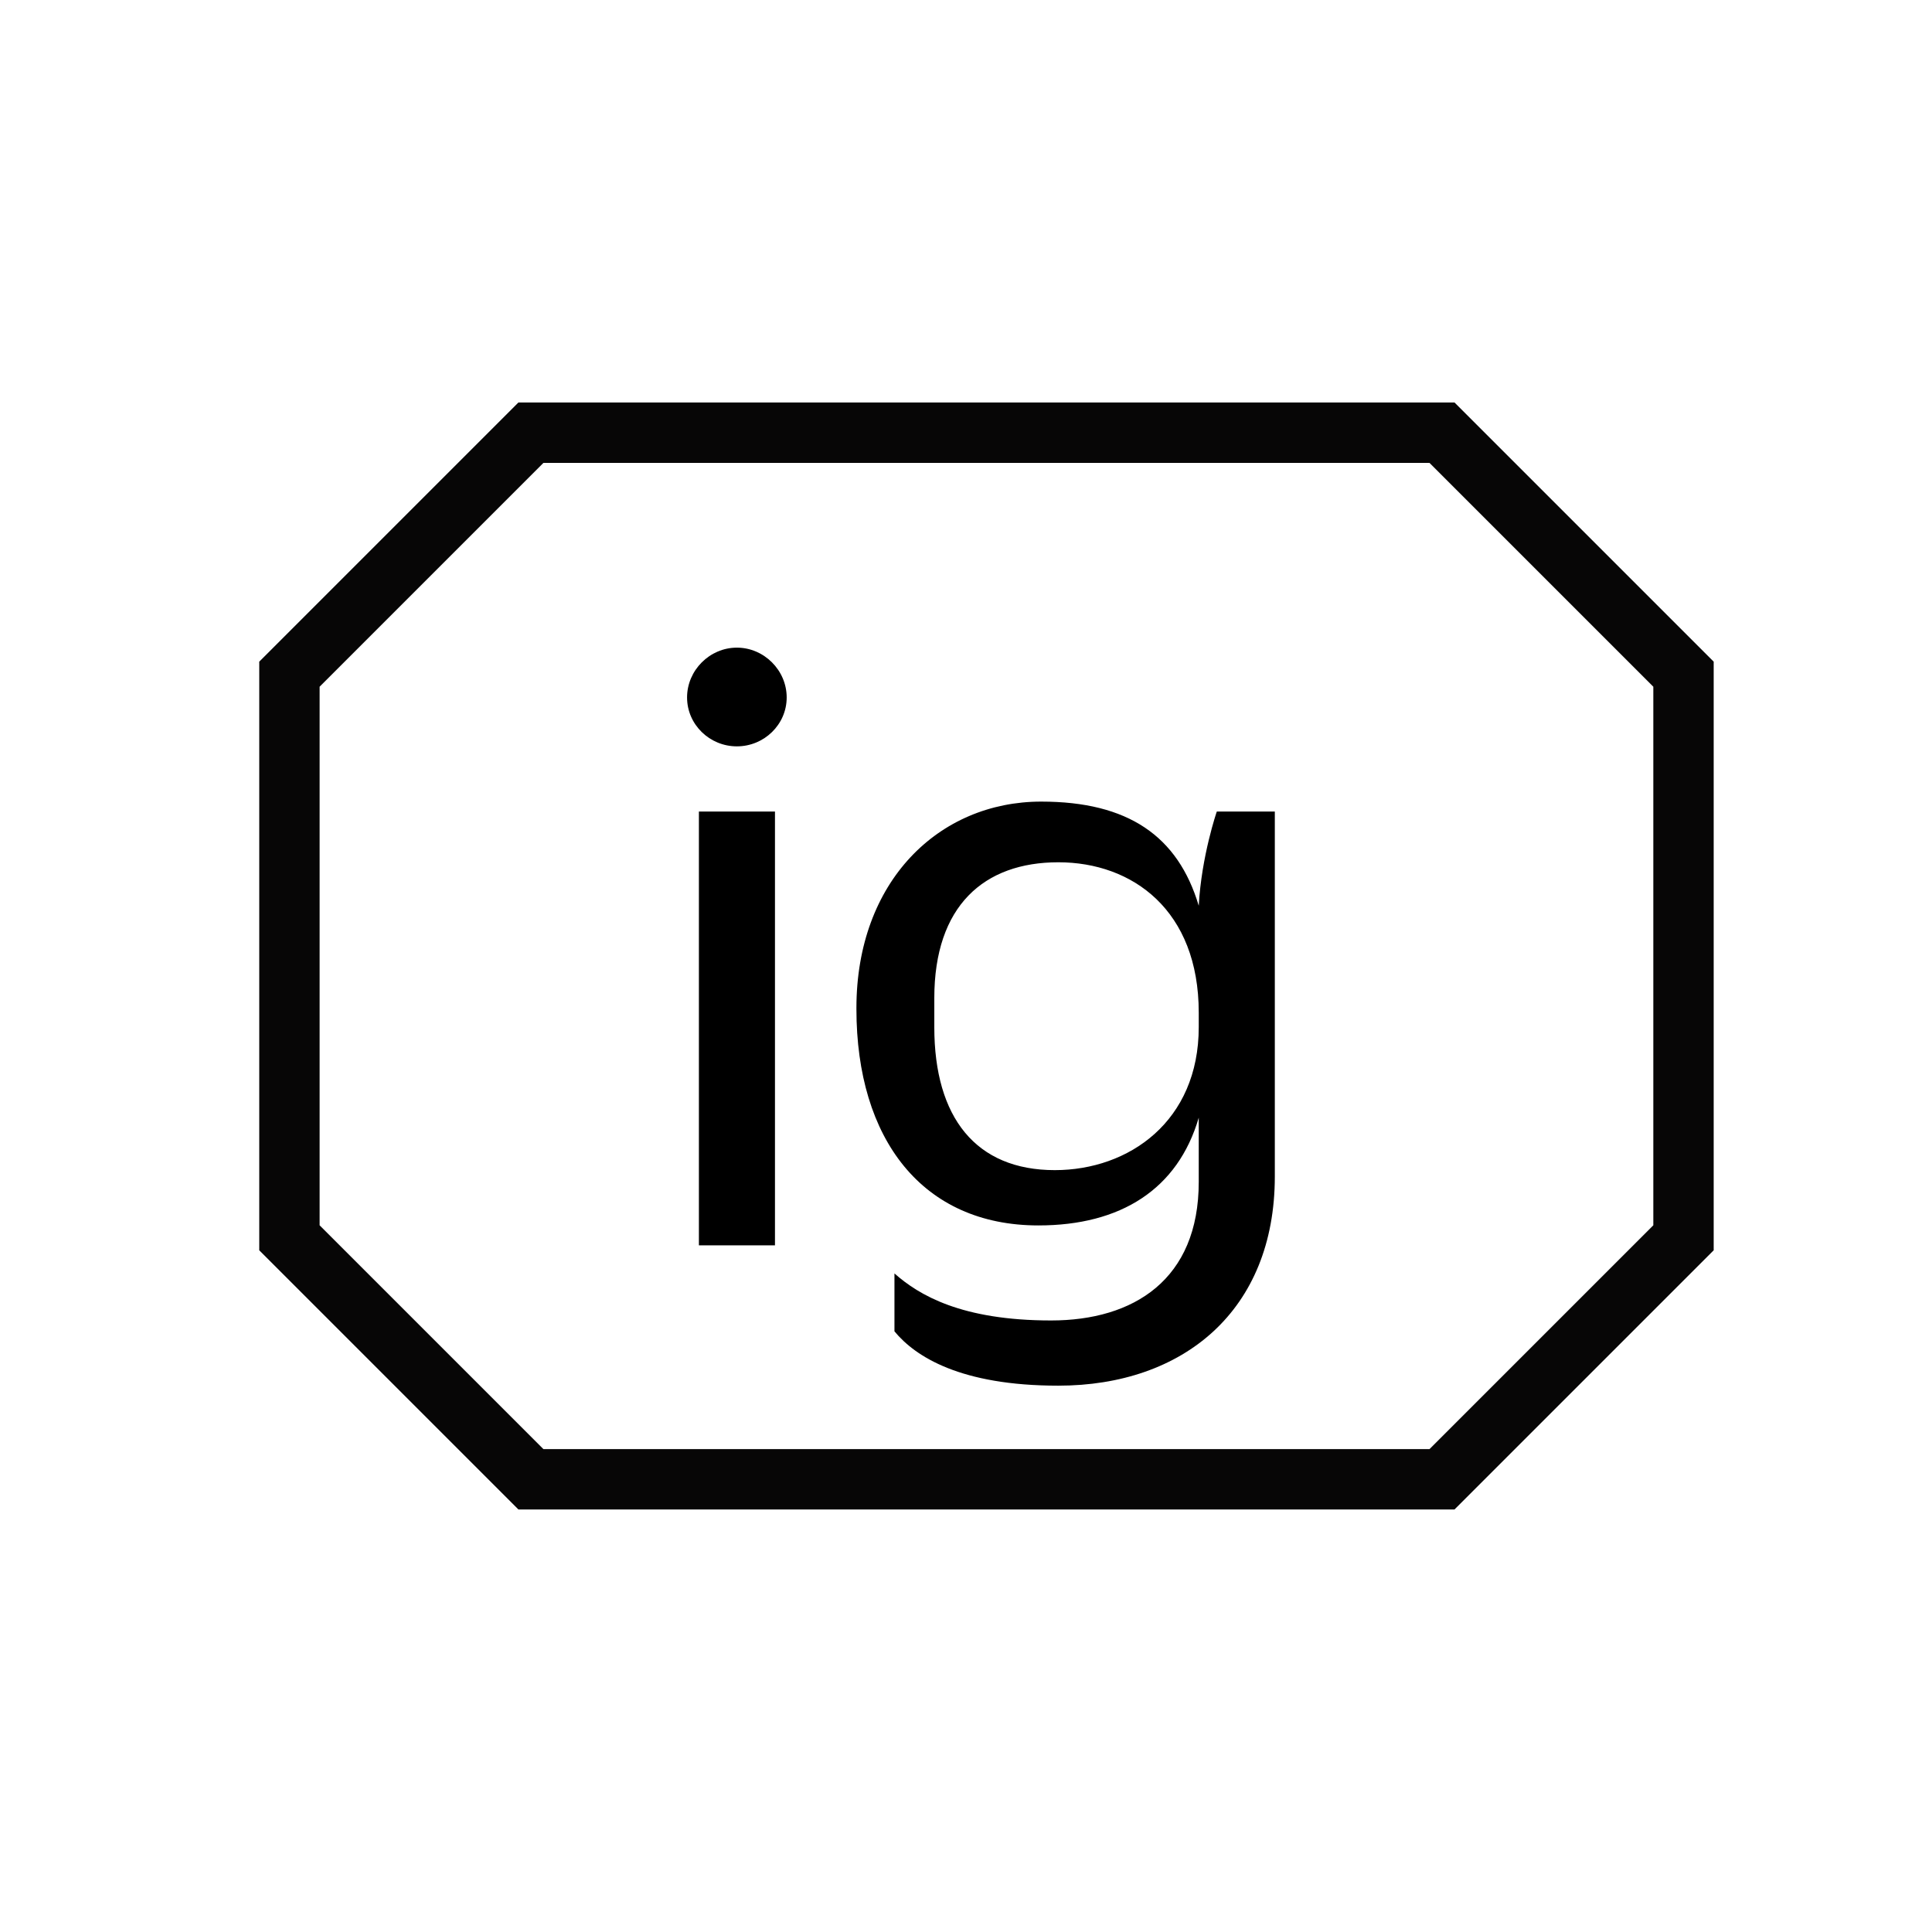
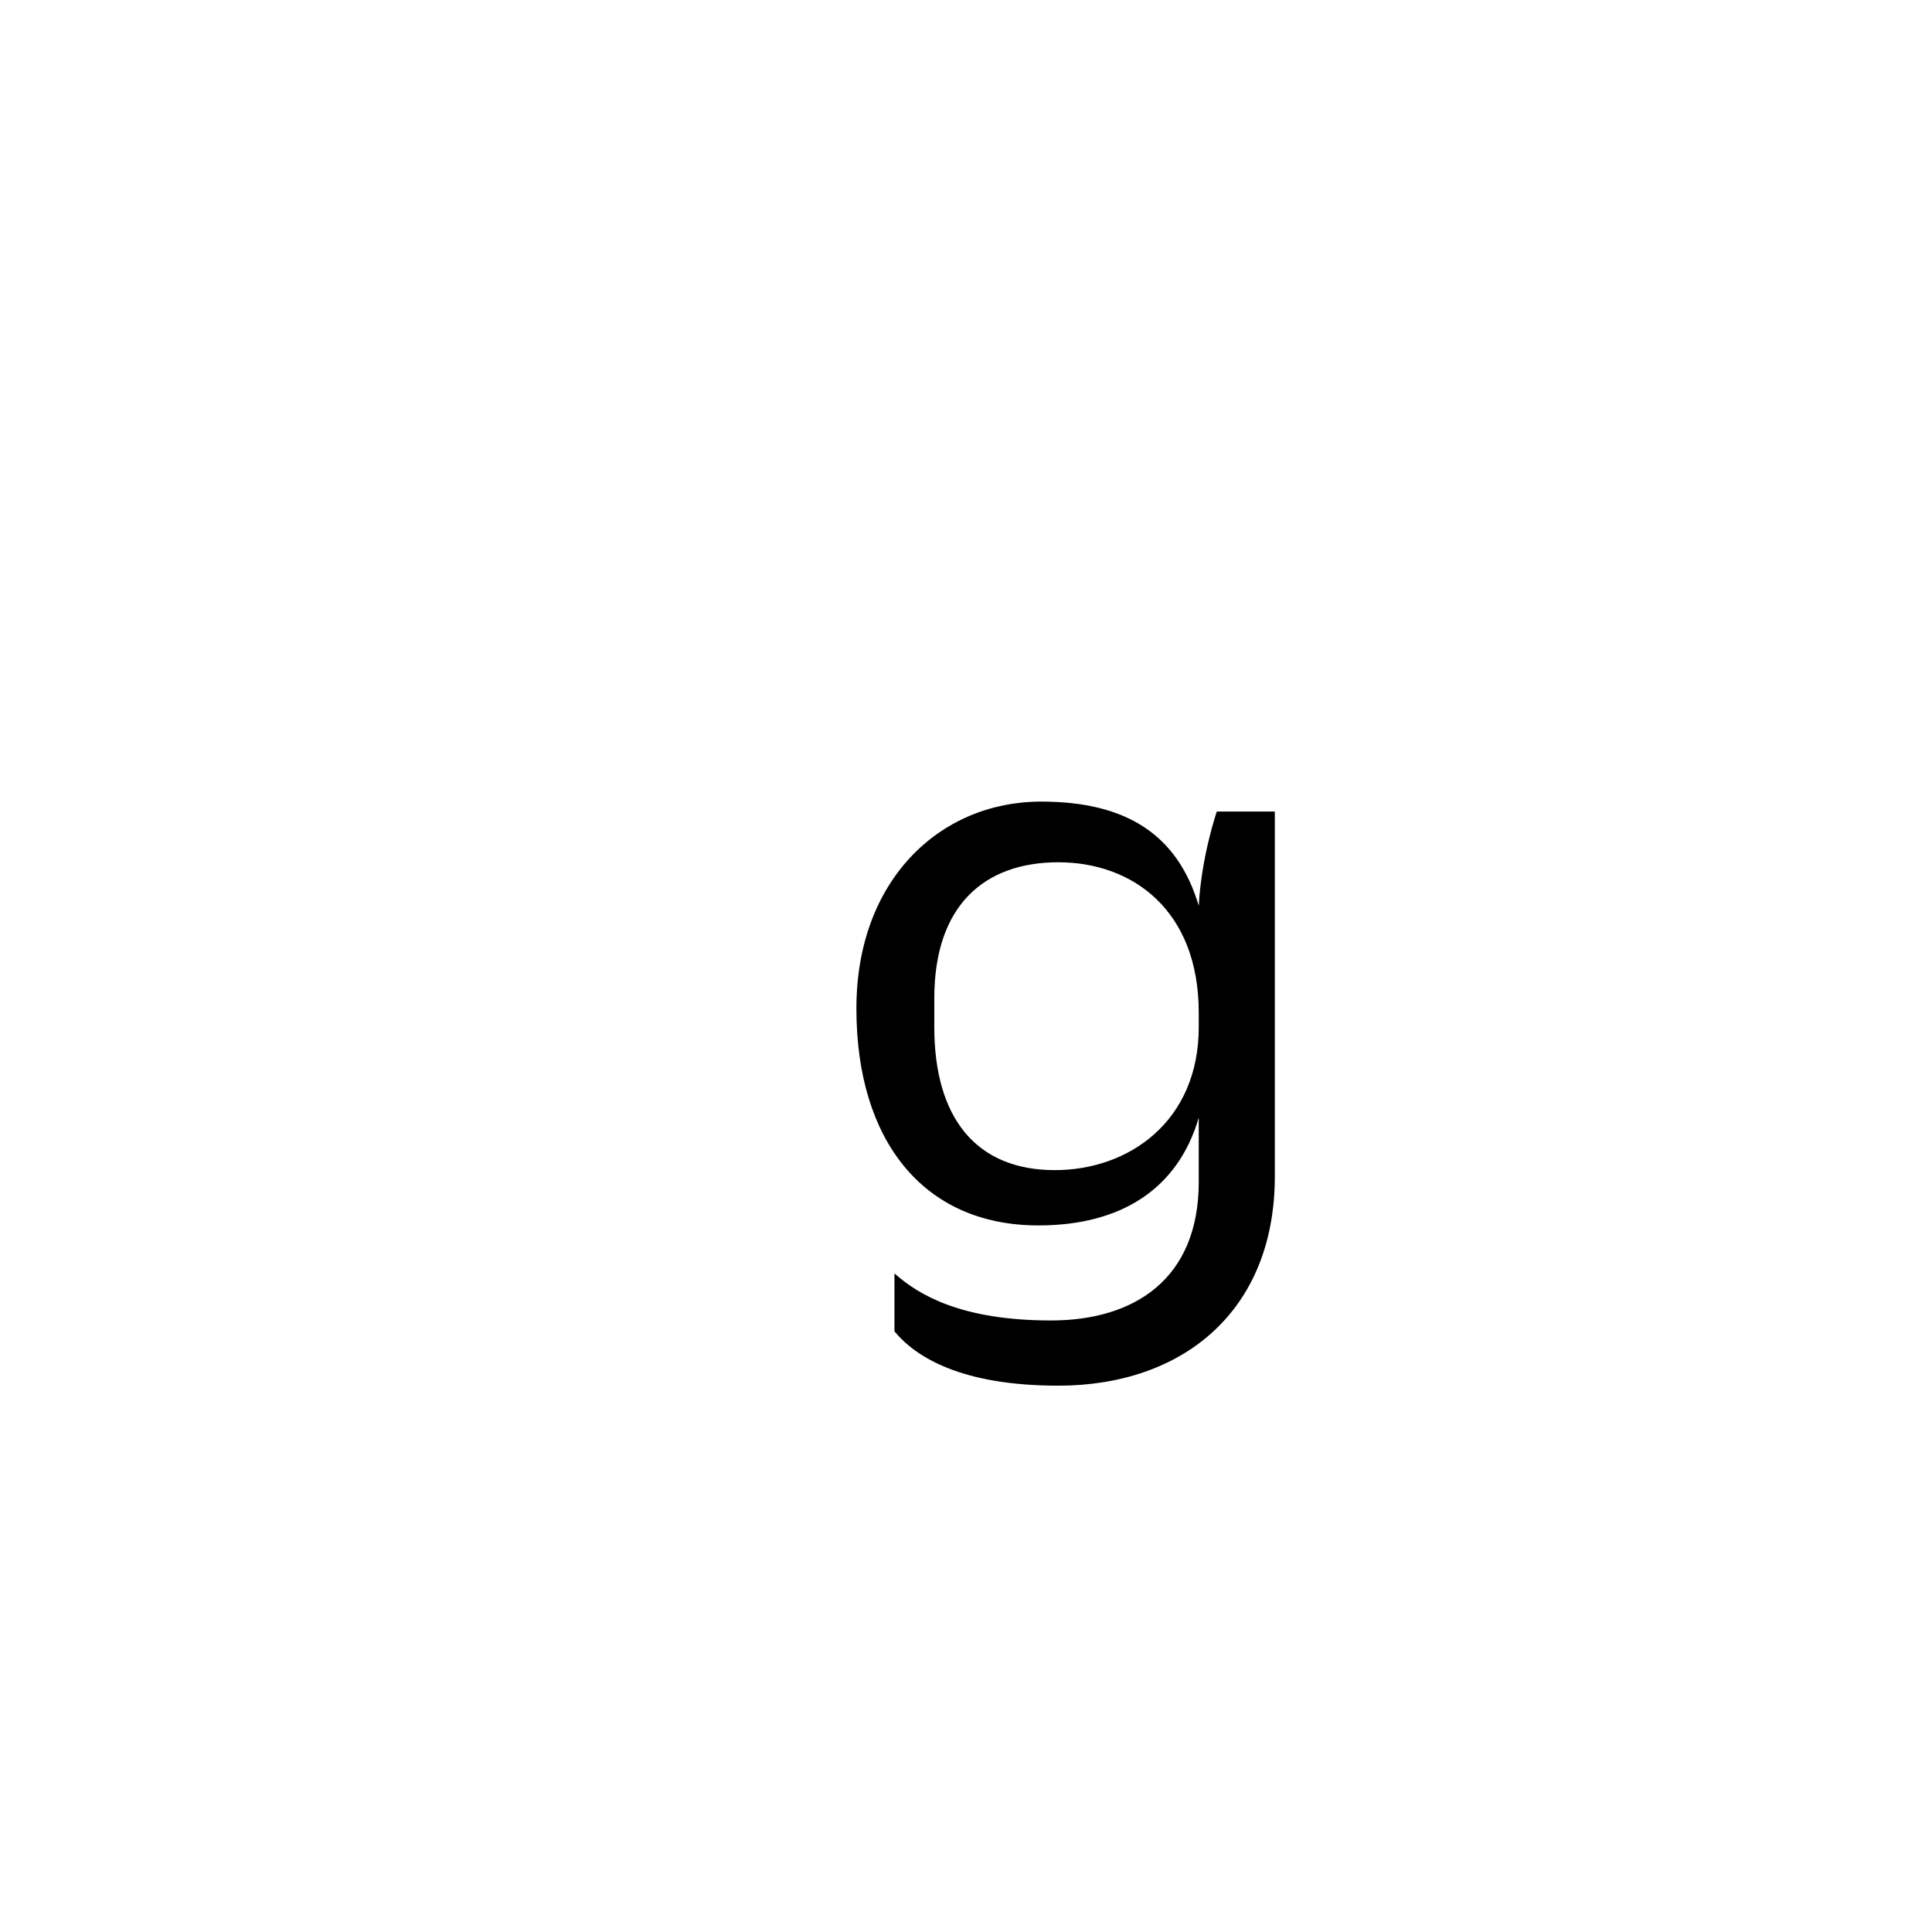
<svg xmlns="http://www.w3.org/2000/svg" version="1.1" id="Calque_1" x="0px" y="0px" width="32px" height="32px" viewBox="0 0 32 32" enable-background="new 0 0 32 32" xml:space="preserve">
  <g>
-     <path d="M11.38,11.552c0-0.45,0.375-0.825,0.825-0.825s0.825,0.375,0.825,0.825c0,0.45-0.375,0.81-0.825,0.81   S11.38,12.002,11.38,11.552z M11.576,13.442h1.26v7.185h-1.26V13.442z" />
    <path d="M14.815,22.051v-0.959c0.405,0.359,1.11,0.779,2.595,0.779c1.365,0,2.445-0.675,2.445-2.295v-1.064   c-0.346,1.185-1.291,1.785-2.656,1.785c-1.919,0-3.014-1.426-3.014-3.585v-0.015c0-2.1,1.365-3.42,3.061-3.42   c1.439,0,2.264,0.57,2.609,1.725c0.045-0.825,0.299-1.56,0.299-1.56h0.961v6.044c0,2.221-1.516,3.465-3.586,3.465   C15.911,22.951,15.161,22.471,14.815,22.051z M19.855,17.012v-0.24c0-1.695-1.096-2.49-2.326-2.49c-1.229,0-2.054,0.72-2.054,2.25   v0.48c0,1.5,0.69,2.369,1.996,2.369C18.699,19.381,19.855,18.572,19.855,17.012z" />
  </g>
-   <path fill="#070606" d="M24.091,25.002H8.587l-4.293-4.293v-9.75l4.293-4.293h15.504l4.293,4.293v9.75L24.091,25.002z M9.001,24.002  h14.676l3.707-3.707v-8.921l-3.707-3.707H9.001l-3.707,3.707v8.921L9.001,24.002z" />
</svg>